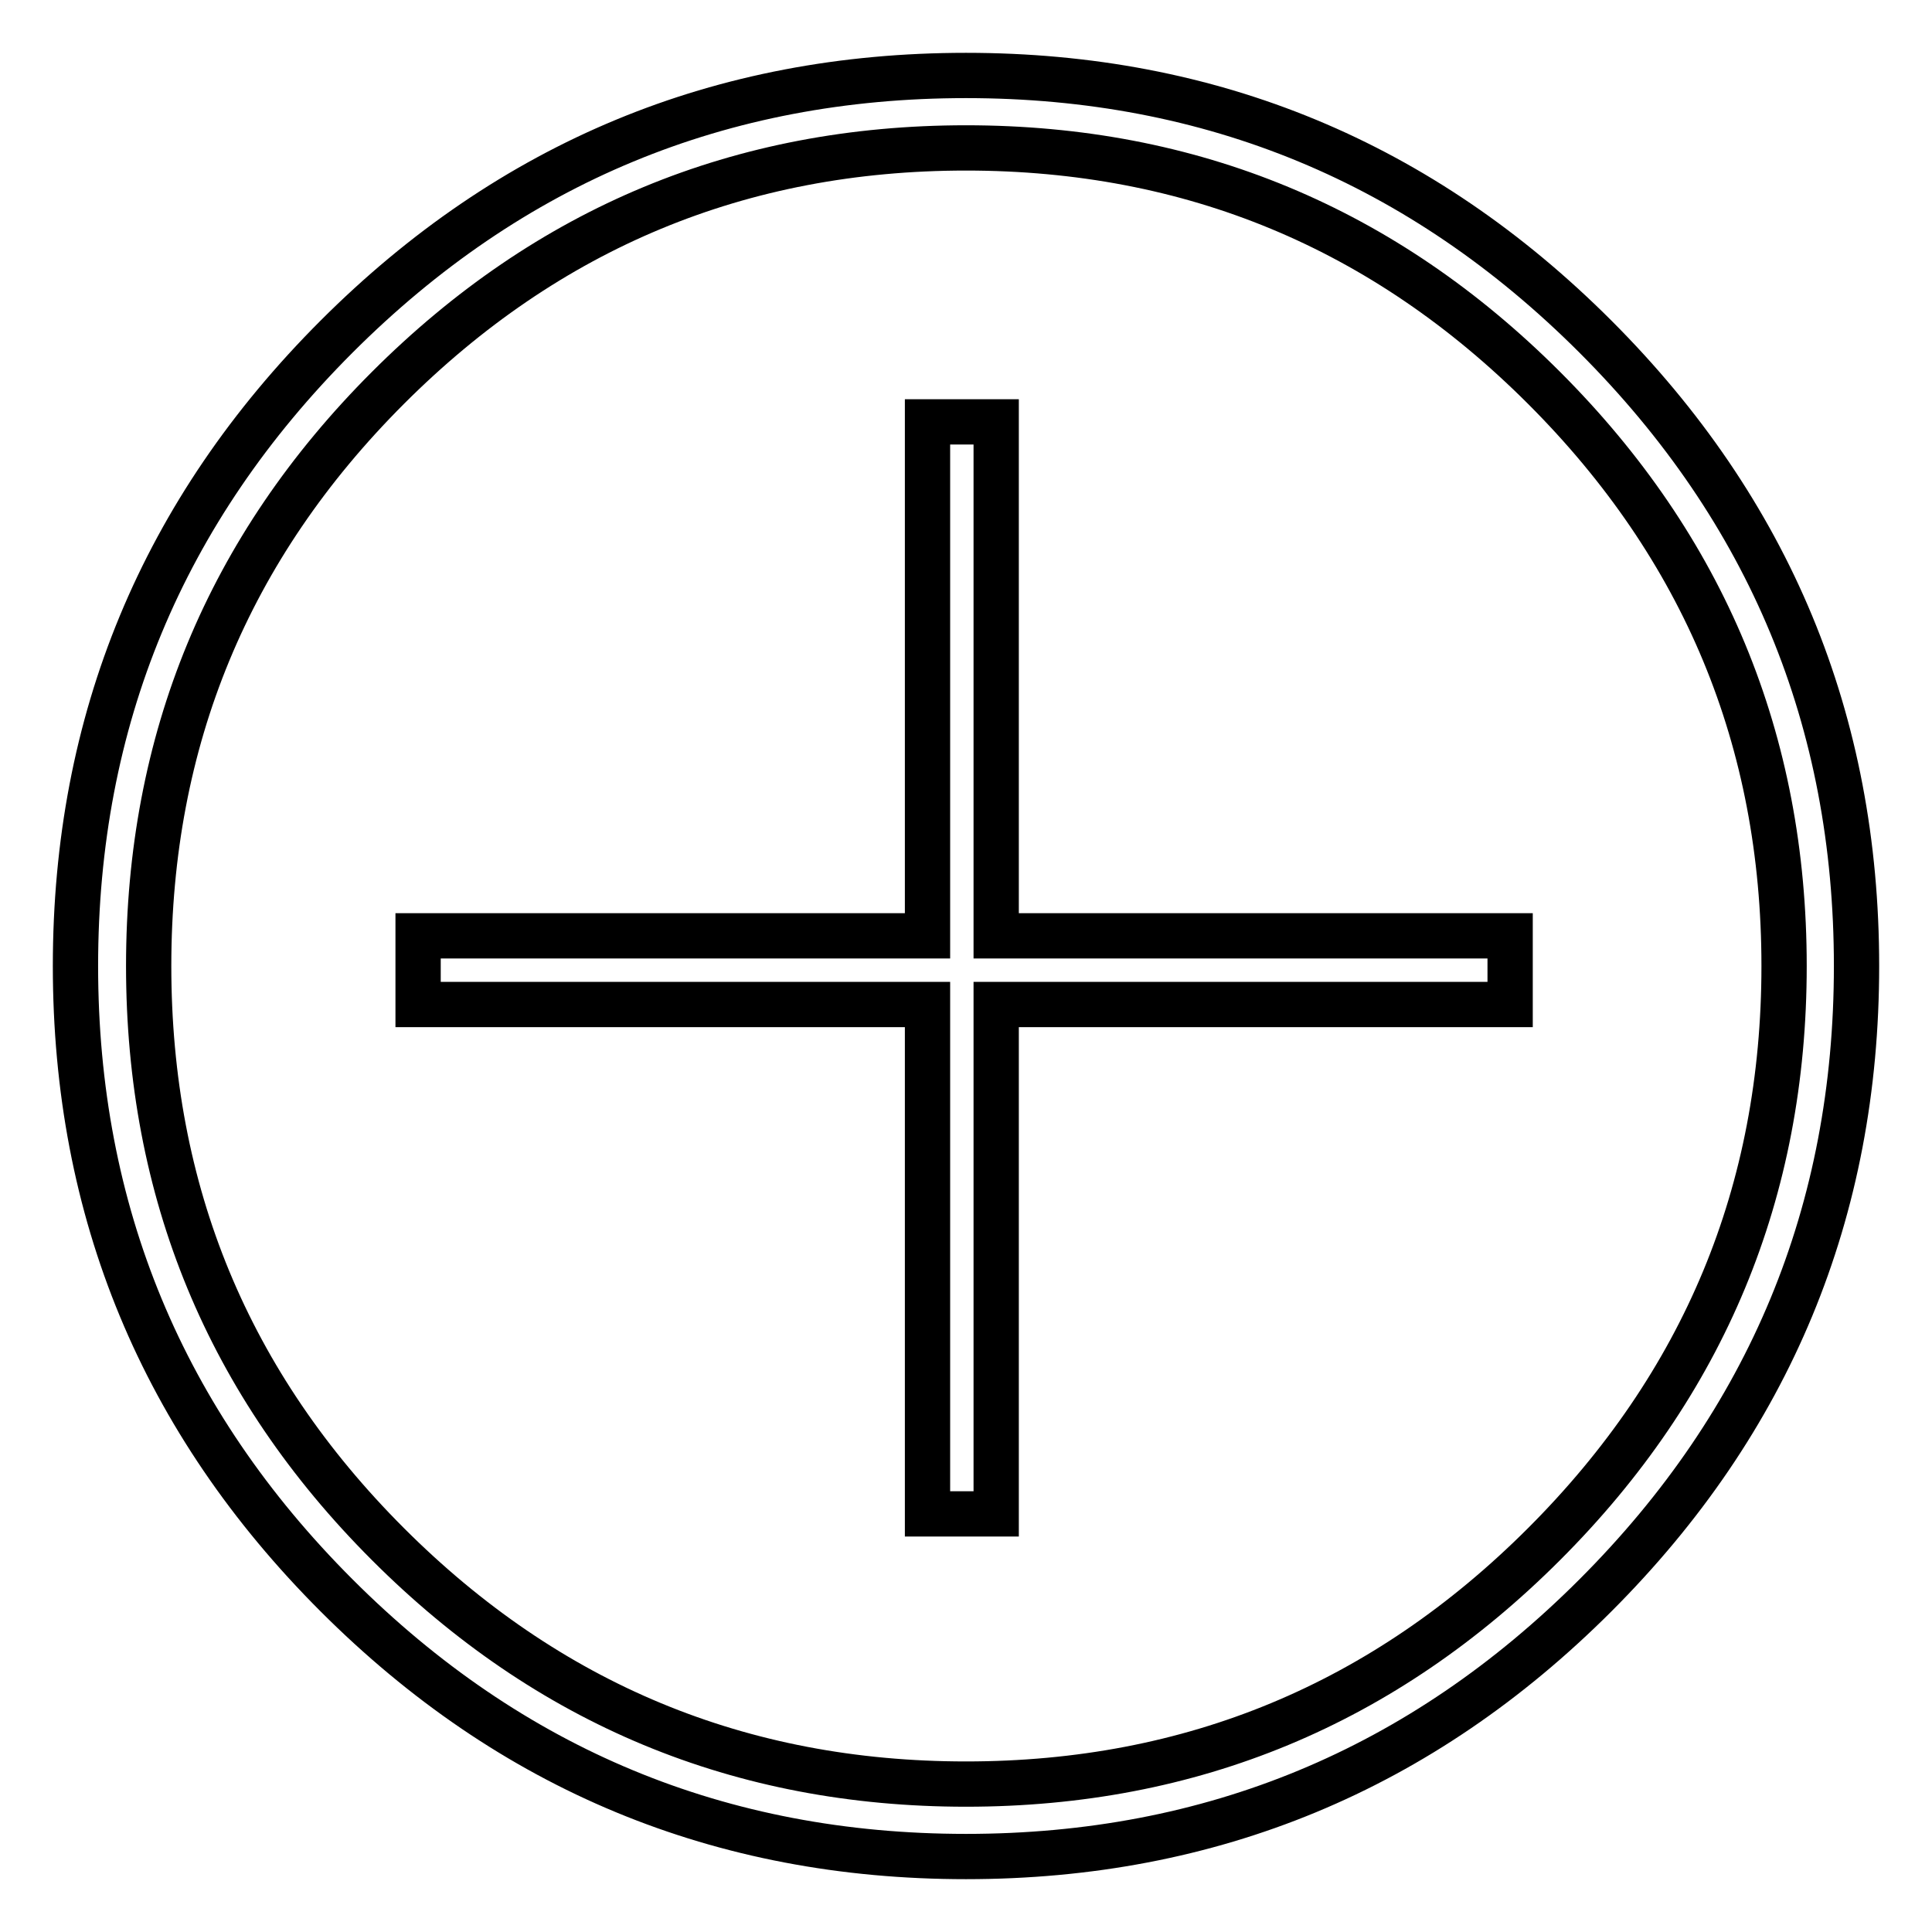
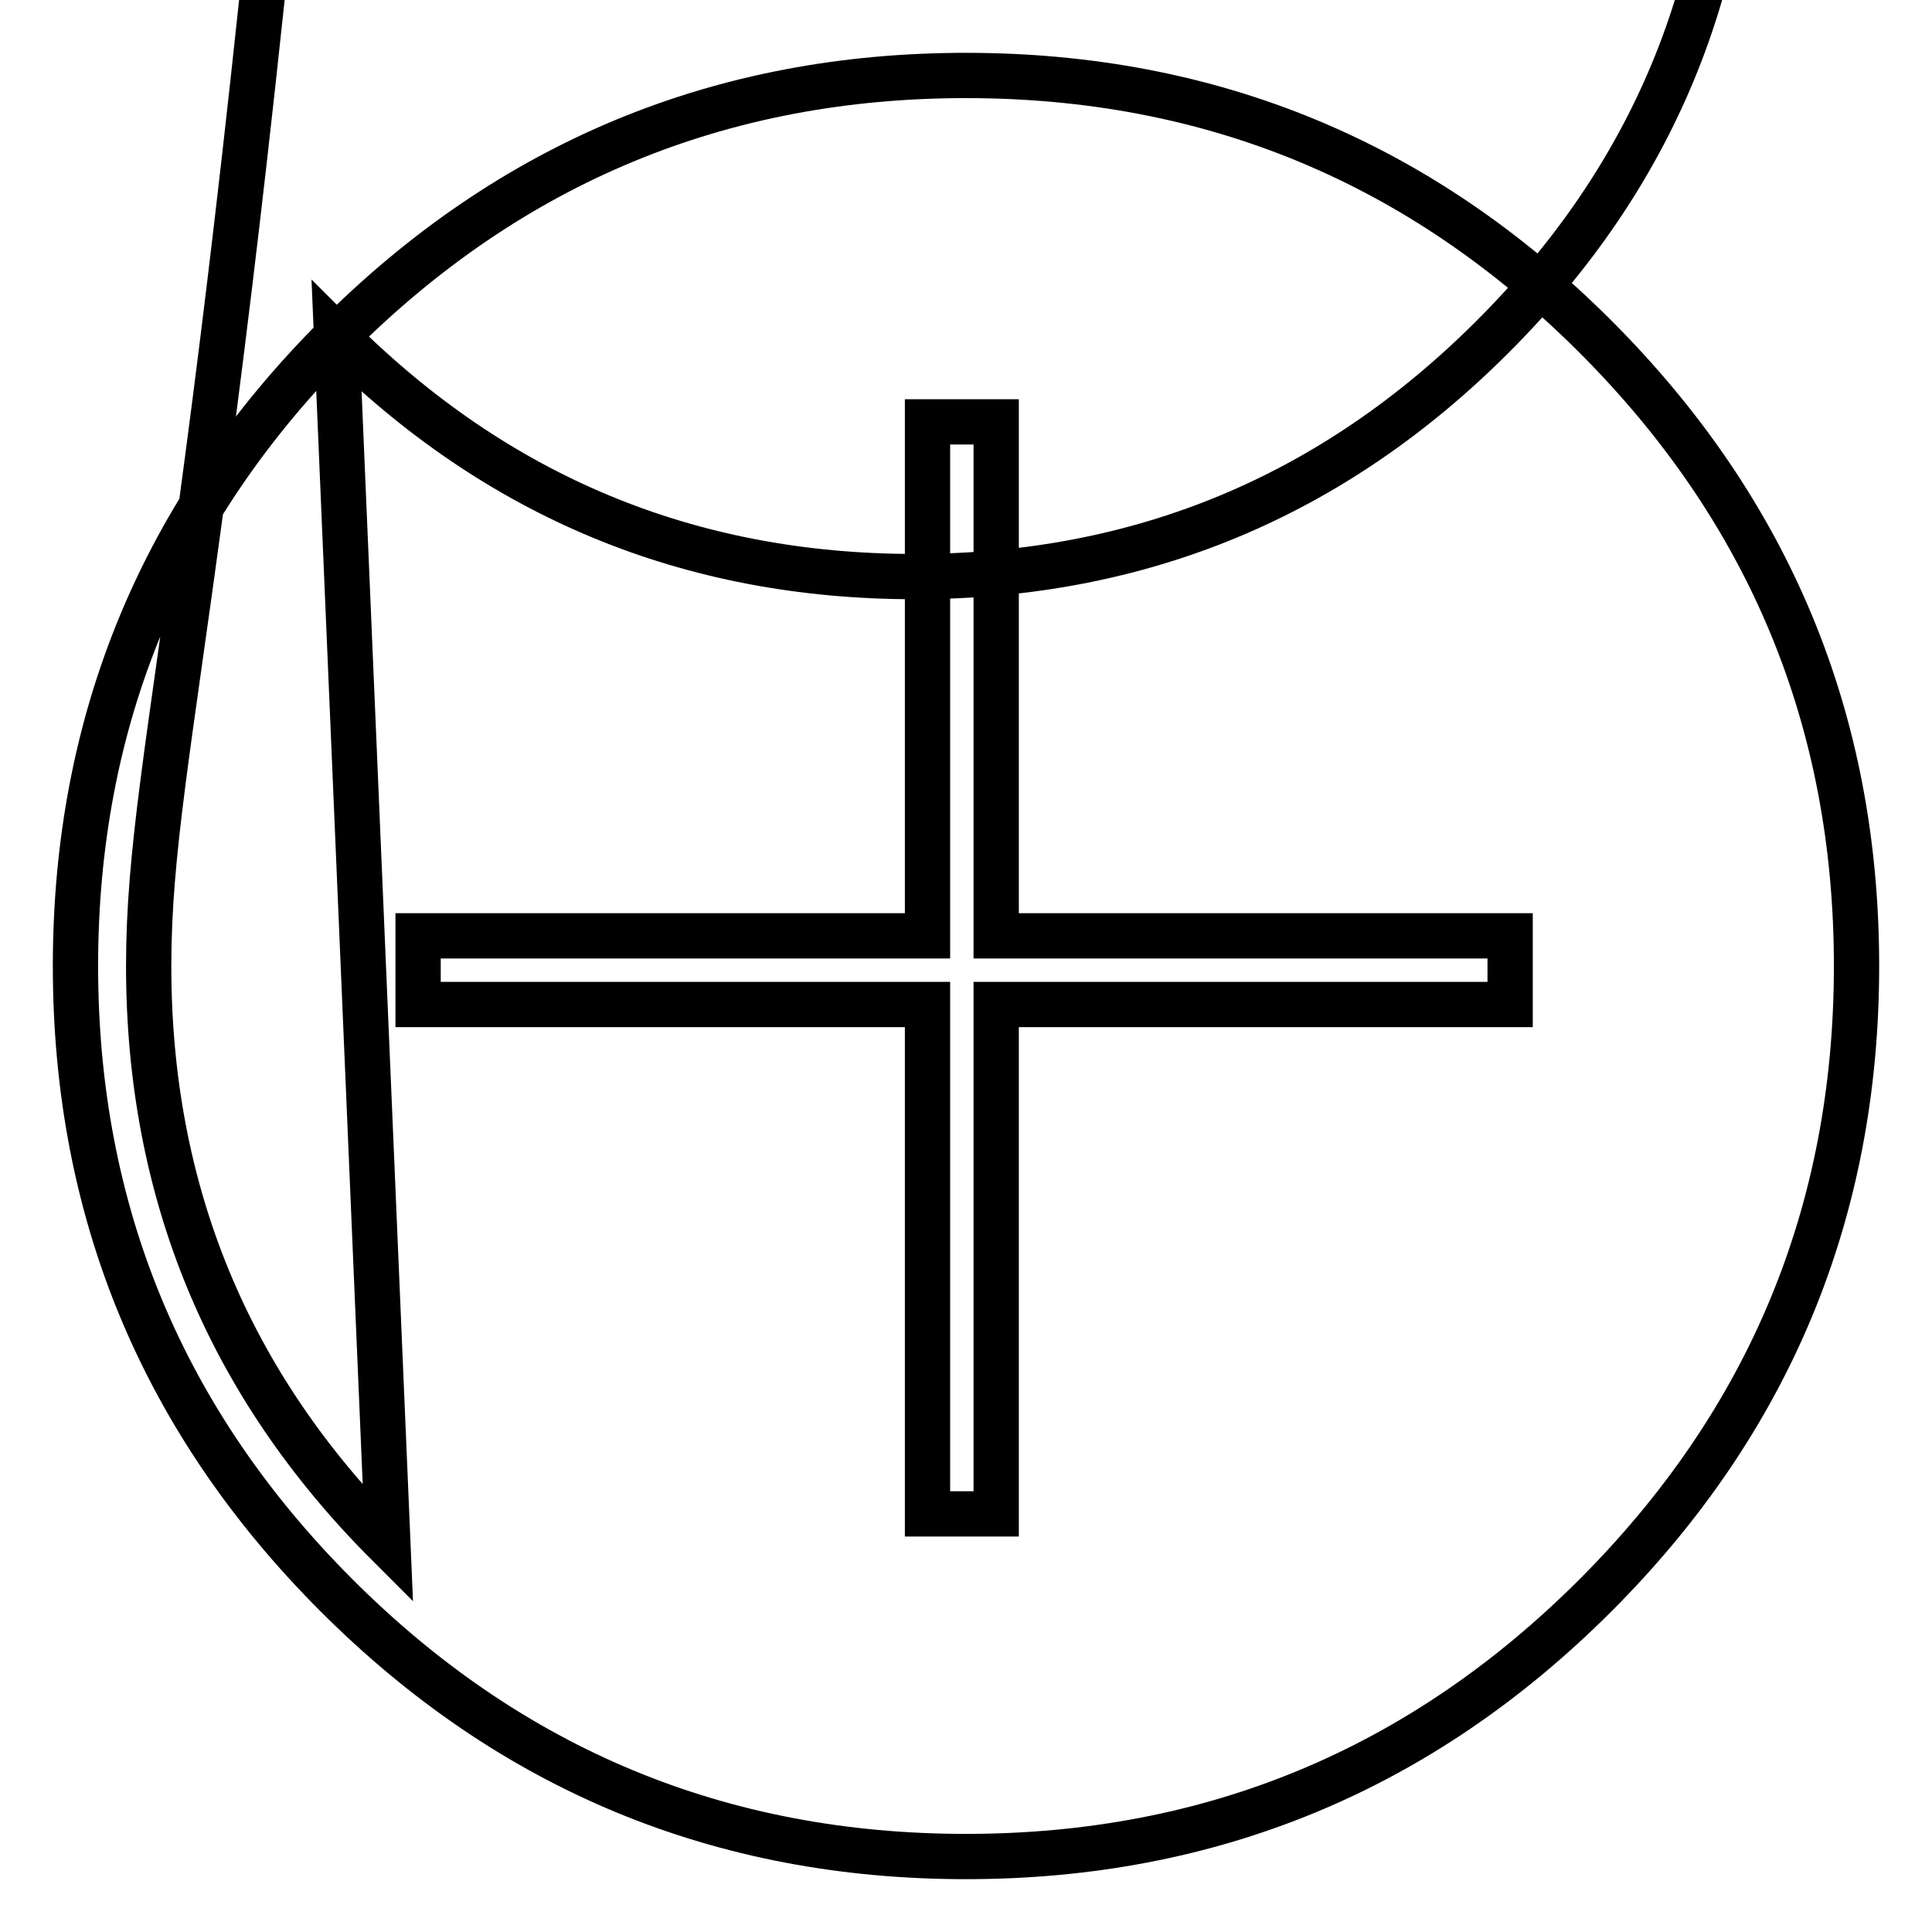
<svg xmlns="http://www.w3.org/2000/svg" version="1.1" x="0px" y="0px" viewBox="0 0 256 256" enable-background="new 0 0 256 256" xml:space="preserve">
  <g>
-     <path stroke-width="6" fill-opacity="0" stroke="#000000" d="M44.6,44.6C67.7,21.5,95.5,10,128,10c32.5,0,60.3,11.5,83.4,34.6C234.5,67.7,246,95.5,246,128 c0,32.5-11.5,60.3-34.6,83.4C188.3,234.5,160.5,246,128,246c-32.5,0-60.3-11.5-83.4-34.6C21.5,188.3,10,160.5,10,128 C10,95.5,21.5,67.7,44.6,44.6z M51.4,204.6c21.2,21.2,46.7,31.8,76.6,31.8c29.9,0,55.4-10.6,76.6-31.8 c21.2-21.2,31.8-46.7,31.8-76.6c0-29.9-10.6-55.4-31.8-76.6c-21.2-21.2-46.7-31.8-76.6-31.8c-29.9,0-55.4,10.6-76.6,31.8 C30.2,72.6,19.7,98.1,19.7,128C19.7,157.9,30.2,183.4,51.4,204.6z M132,55.9V124h68.1v9.1H132v67.5h-9.1v-67.5H55.4V124h67.5V55.9 H132z" />
+     <path stroke-width="6" fill-opacity="0" stroke="#000000" d="M44.6,44.6C67.7,21.5,95.5,10,128,10c32.5,0,60.3,11.5,83.4,34.6C234.5,67.7,246,95.5,246,128 c0,32.5-11.5,60.3-34.6,83.4C188.3,234.5,160.5,246,128,246c-32.5,0-60.3-11.5-83.4-34.6C21.5,188.3,10,160.5,10,128 C10,95.5,21.5,67.7,44.6,44.6z c21.2,21.2,46.7,31.8,76.6,31.8c29.9,0,55.4-10.6,76.6-31.8 c21.2-21.2,31.8-46.7,31.8-76.6c0-29.9-10.6-55.4-31.8-76.6c-21.2-21.2-46.7-31.8-76.6-31.8c-29.9,0-55.4,10.6-76.6,31.8 C30.2,72.6,19.7,98.1,19.7,128C19.7,157.9,30.2,183.4,51.4,204.6z M132,55.9V124h68.1v9.1H132v67.5h-9.1v-67.5H55.4V124h67.5V55.9 H132z" />
  </g>
</svg>